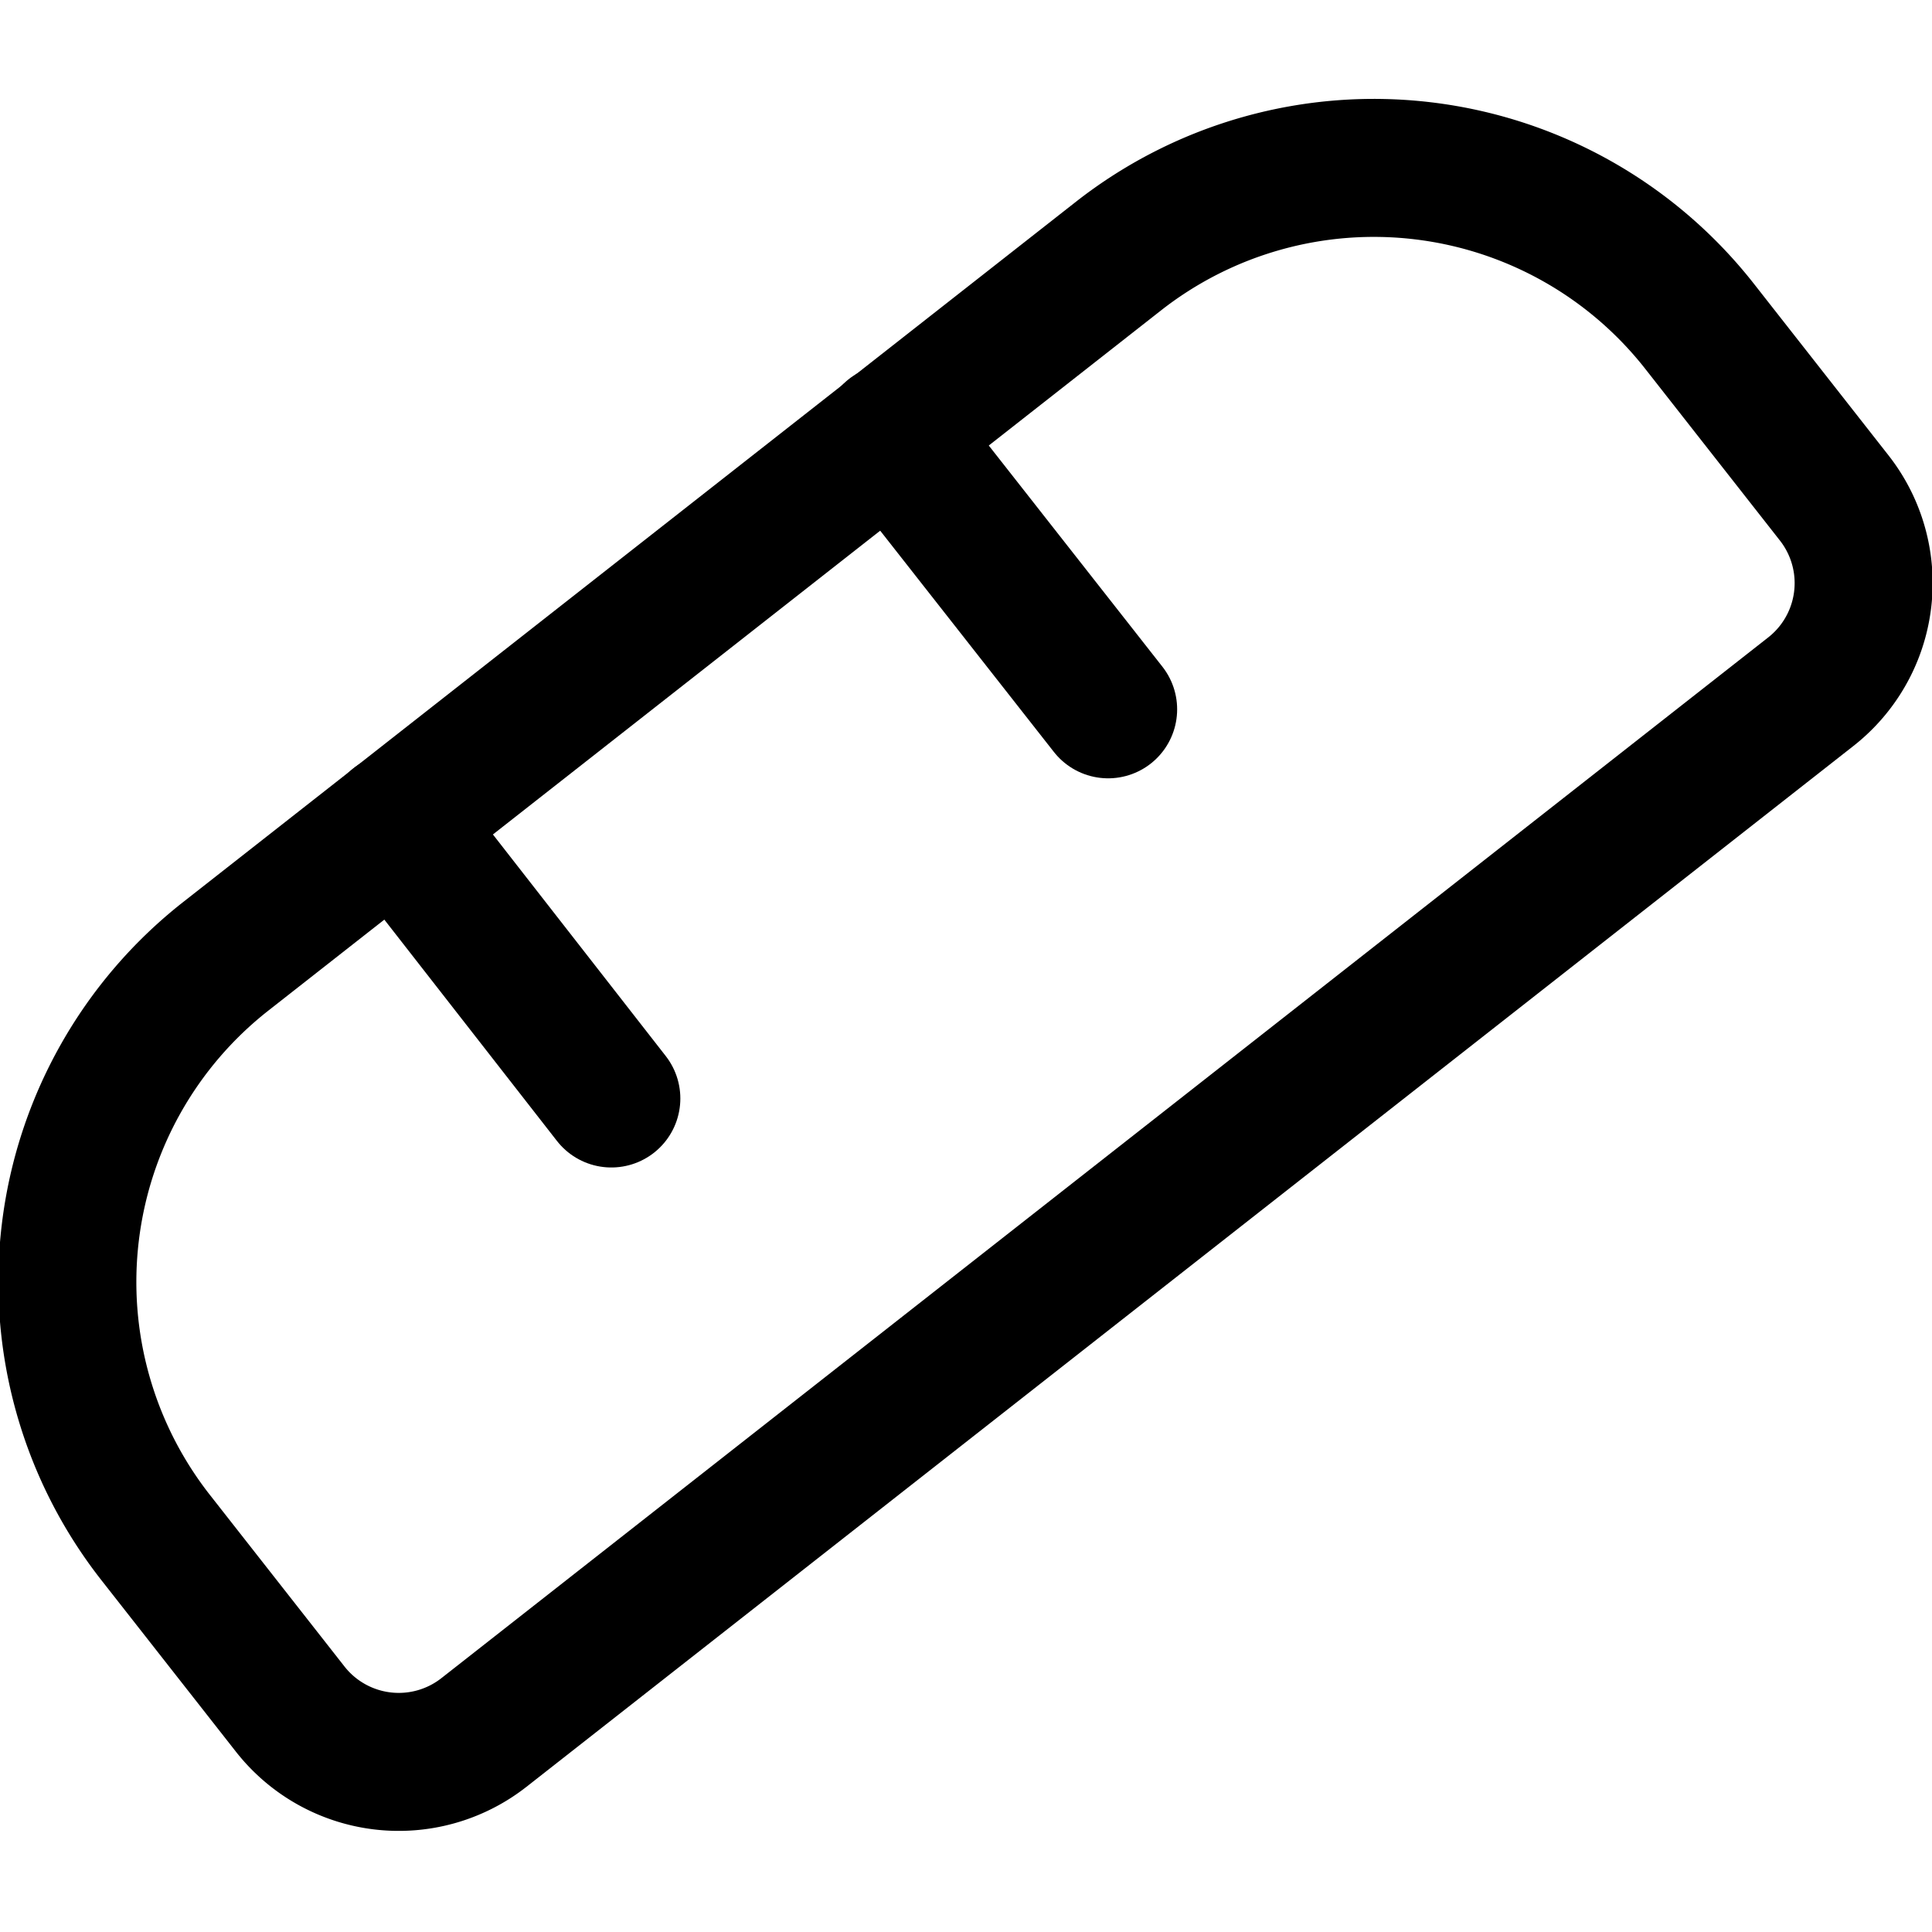
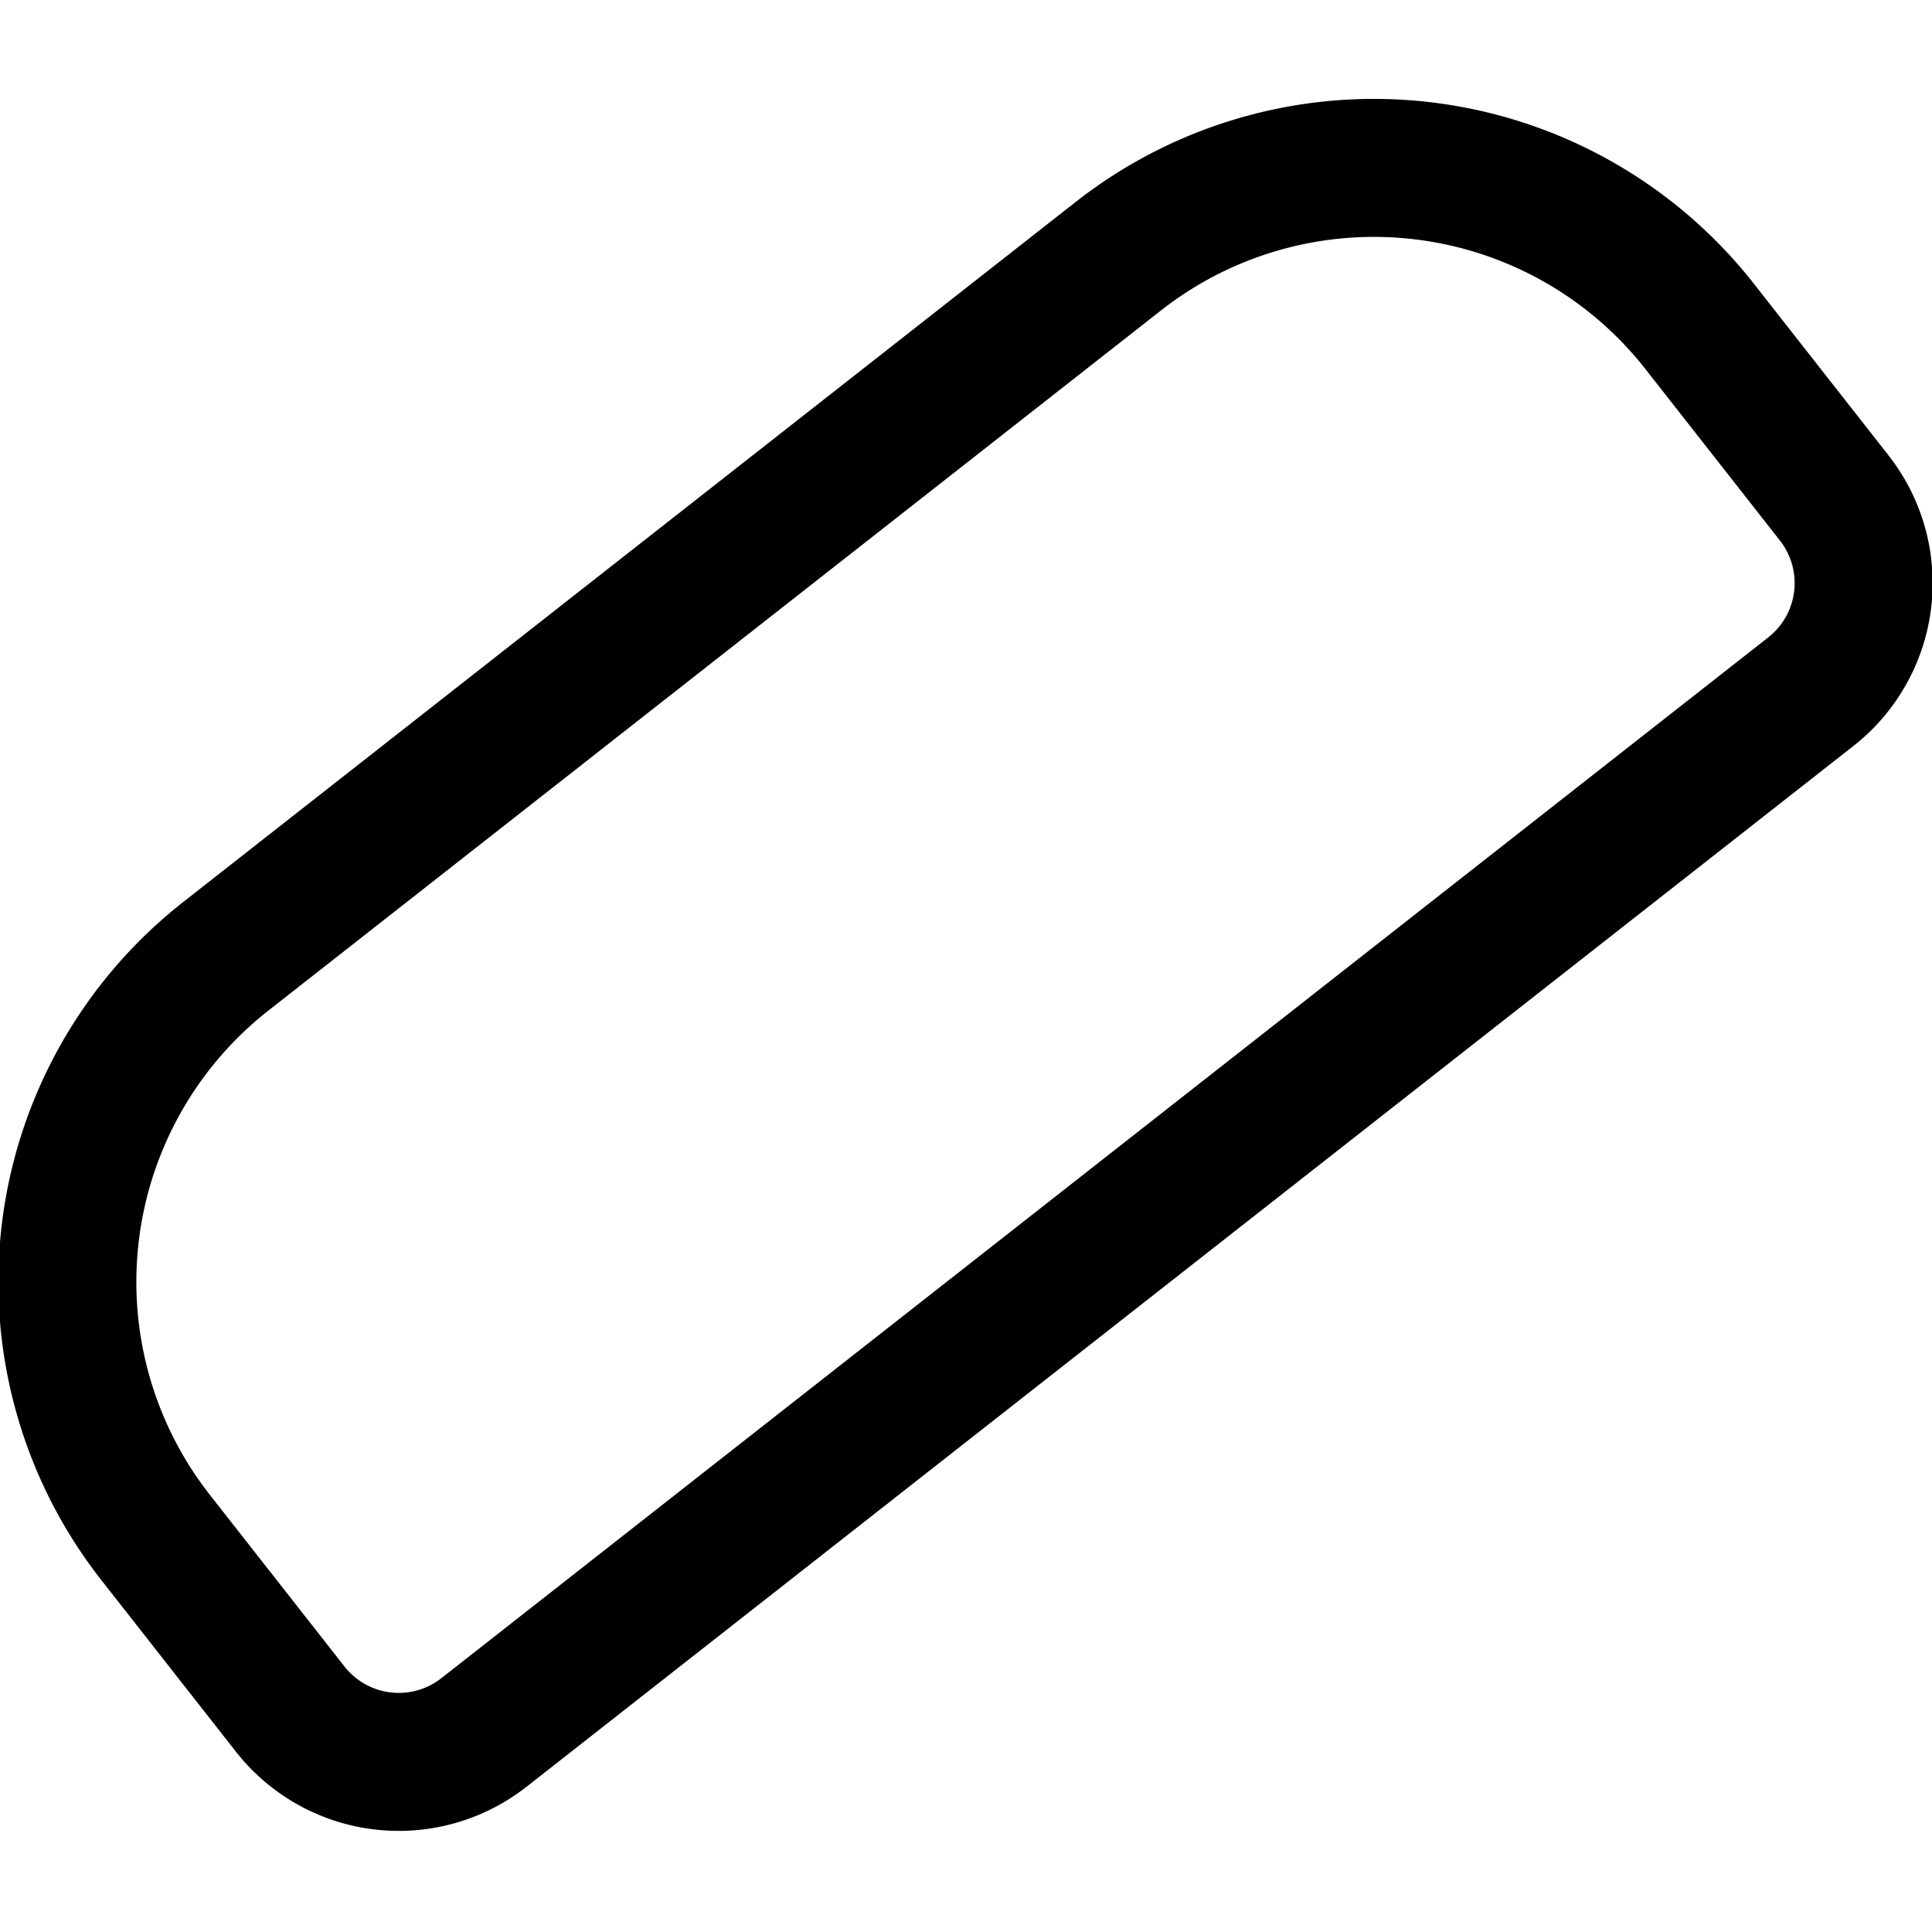
<svg xmlns="http://www.w3.org/2000/svg" viewBox="0 0 14 14">
  <g transform="matrix(1,0,0,1,0,0)">
    <g>
      <path d="M2.48,3.8H10.7a3,3,0,0,1,3,3V8.38a1,1,0,0,1-1,1H.48a1,1,0,0,1-1-1V6.8a3,3,0,0,1,3-3Z" transform="translate(-2.66 5.47) rotate(-38.11)" style="fill: none;stroke: #000000;stroke-linecap: round;stroke-linejoin: round" />
-       <line x1="2.87" y1="5.96" x2="4.43" y2="7.96" style="fill: none;stroke: #000000;stroke-linecap: round;stroke-linejoin: round" />
-       <line x1="6.46" y1="3.14" x2="8.03" y2="5.14" style="fill: none;stroke: #000000;stroke-linecap: round;stroke-linejoin: round" />
    </g>
  </g>
</svg>